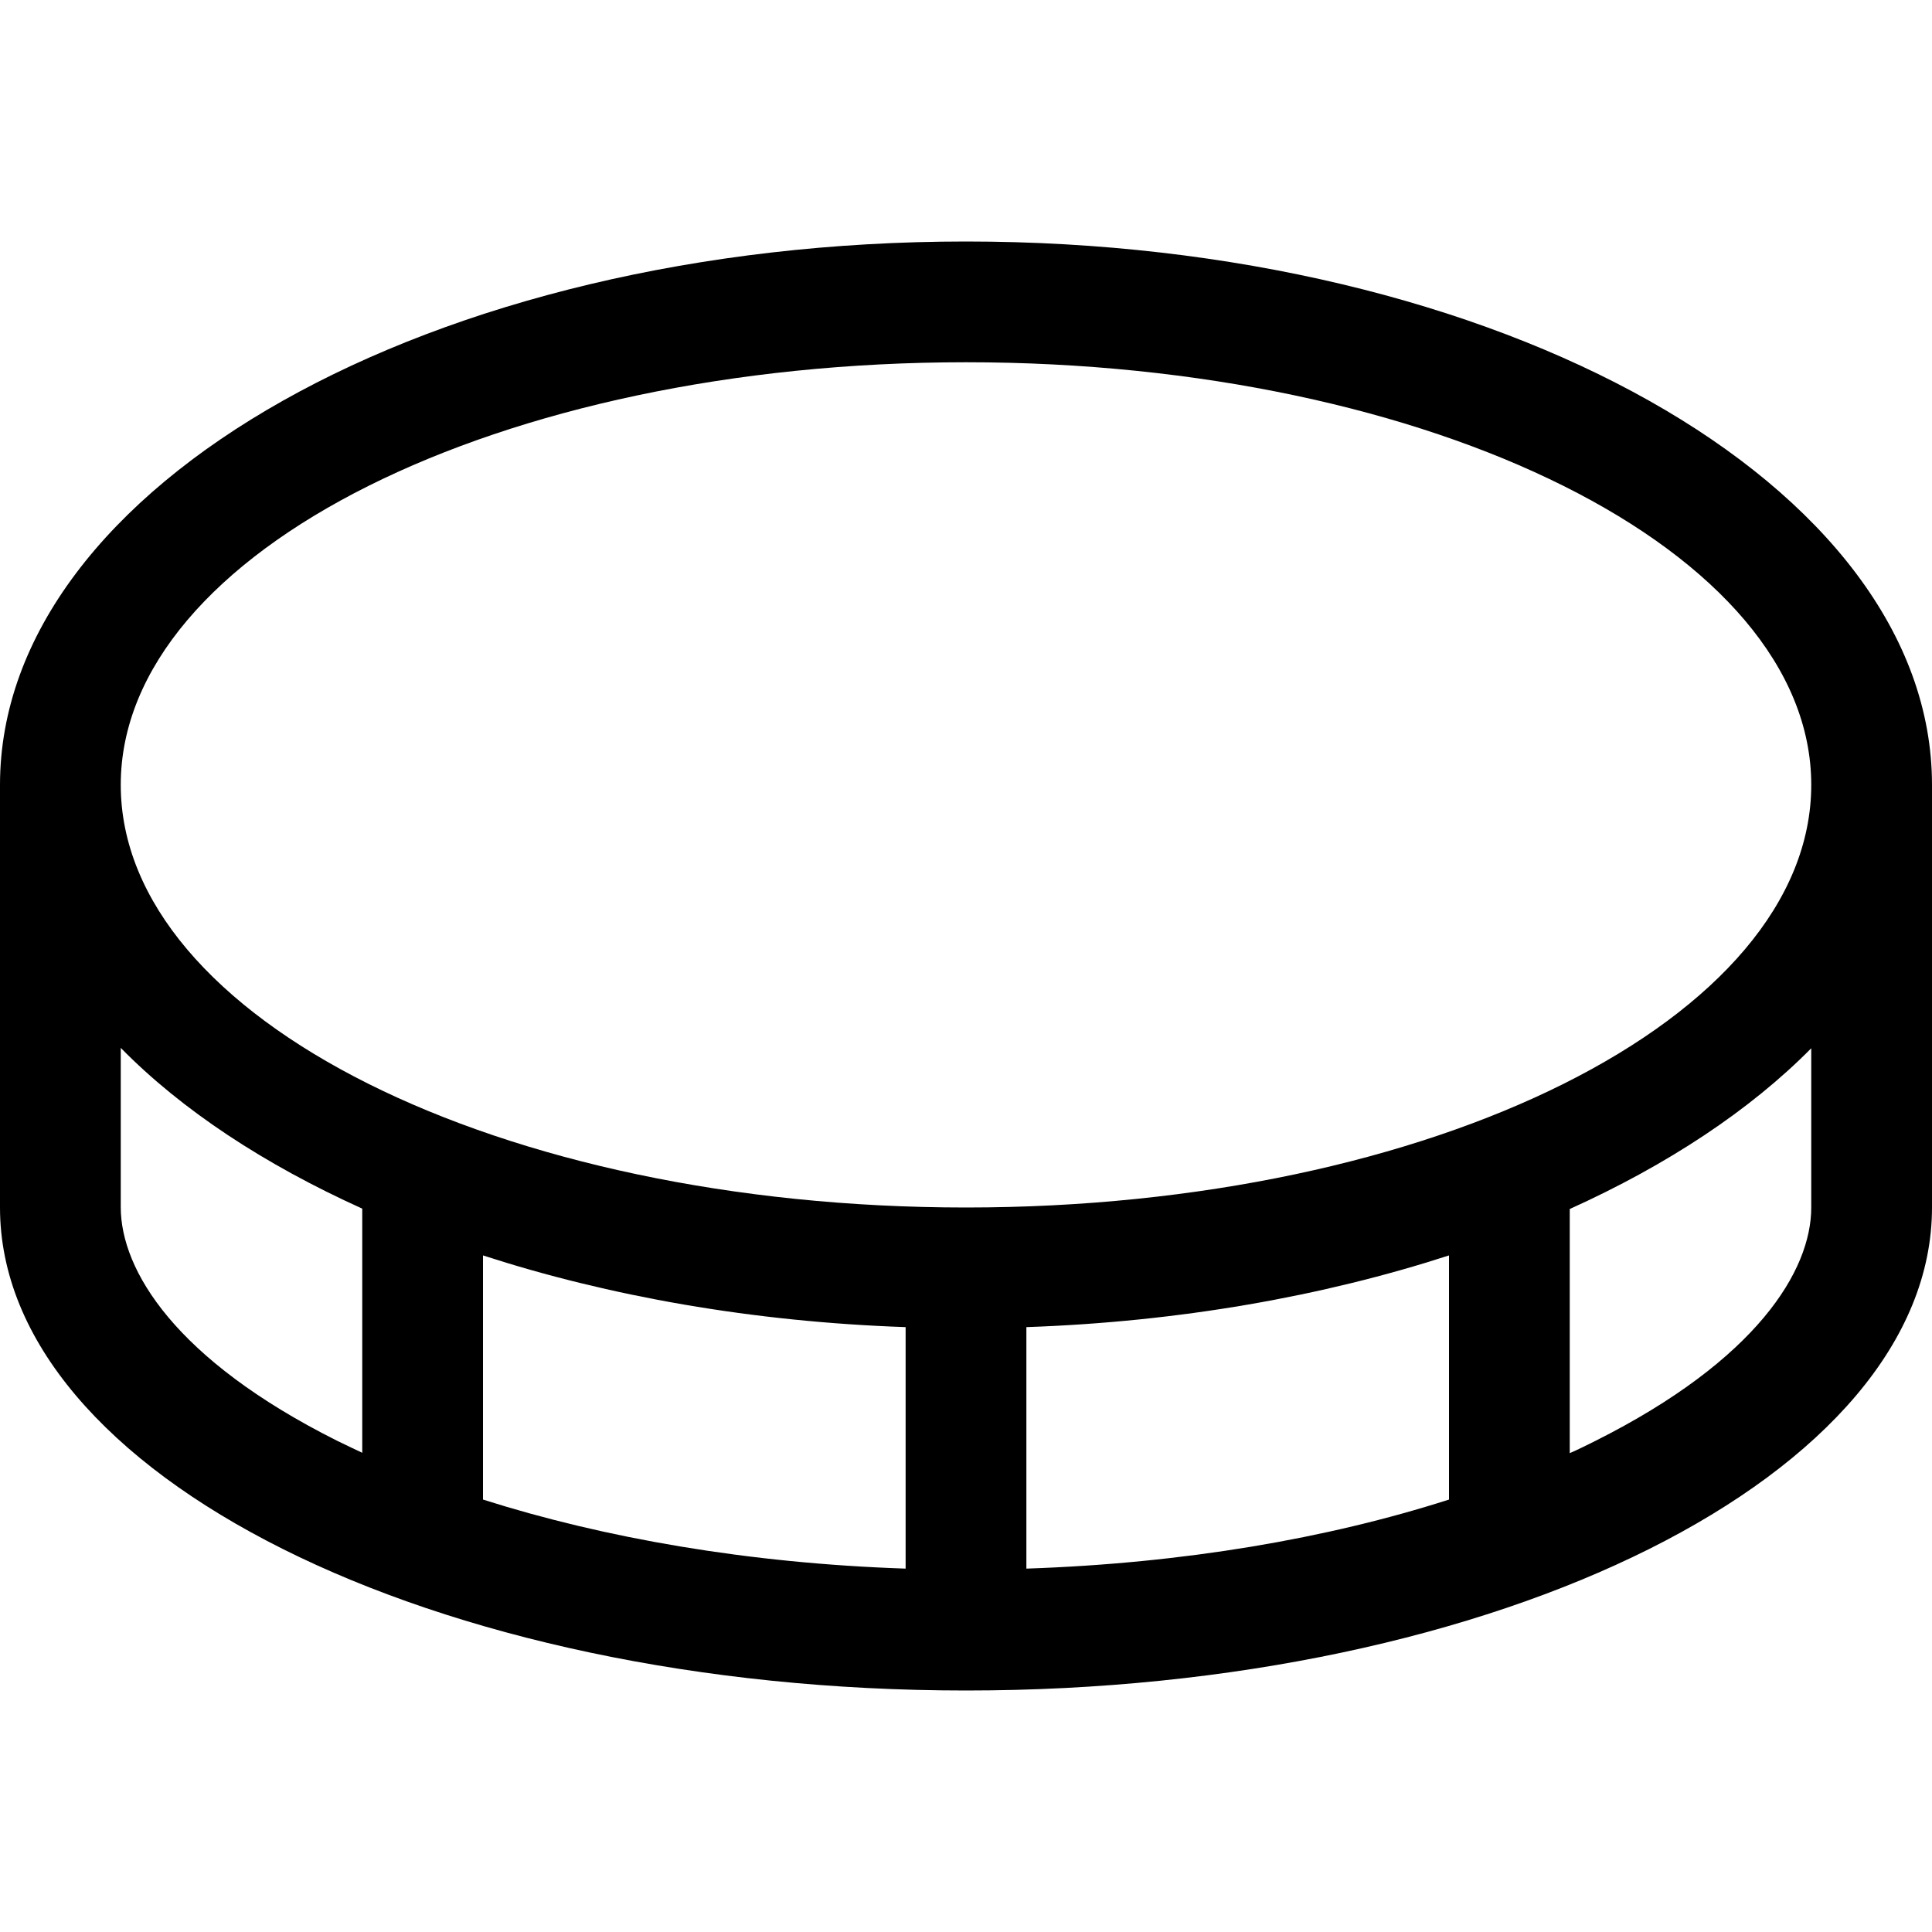
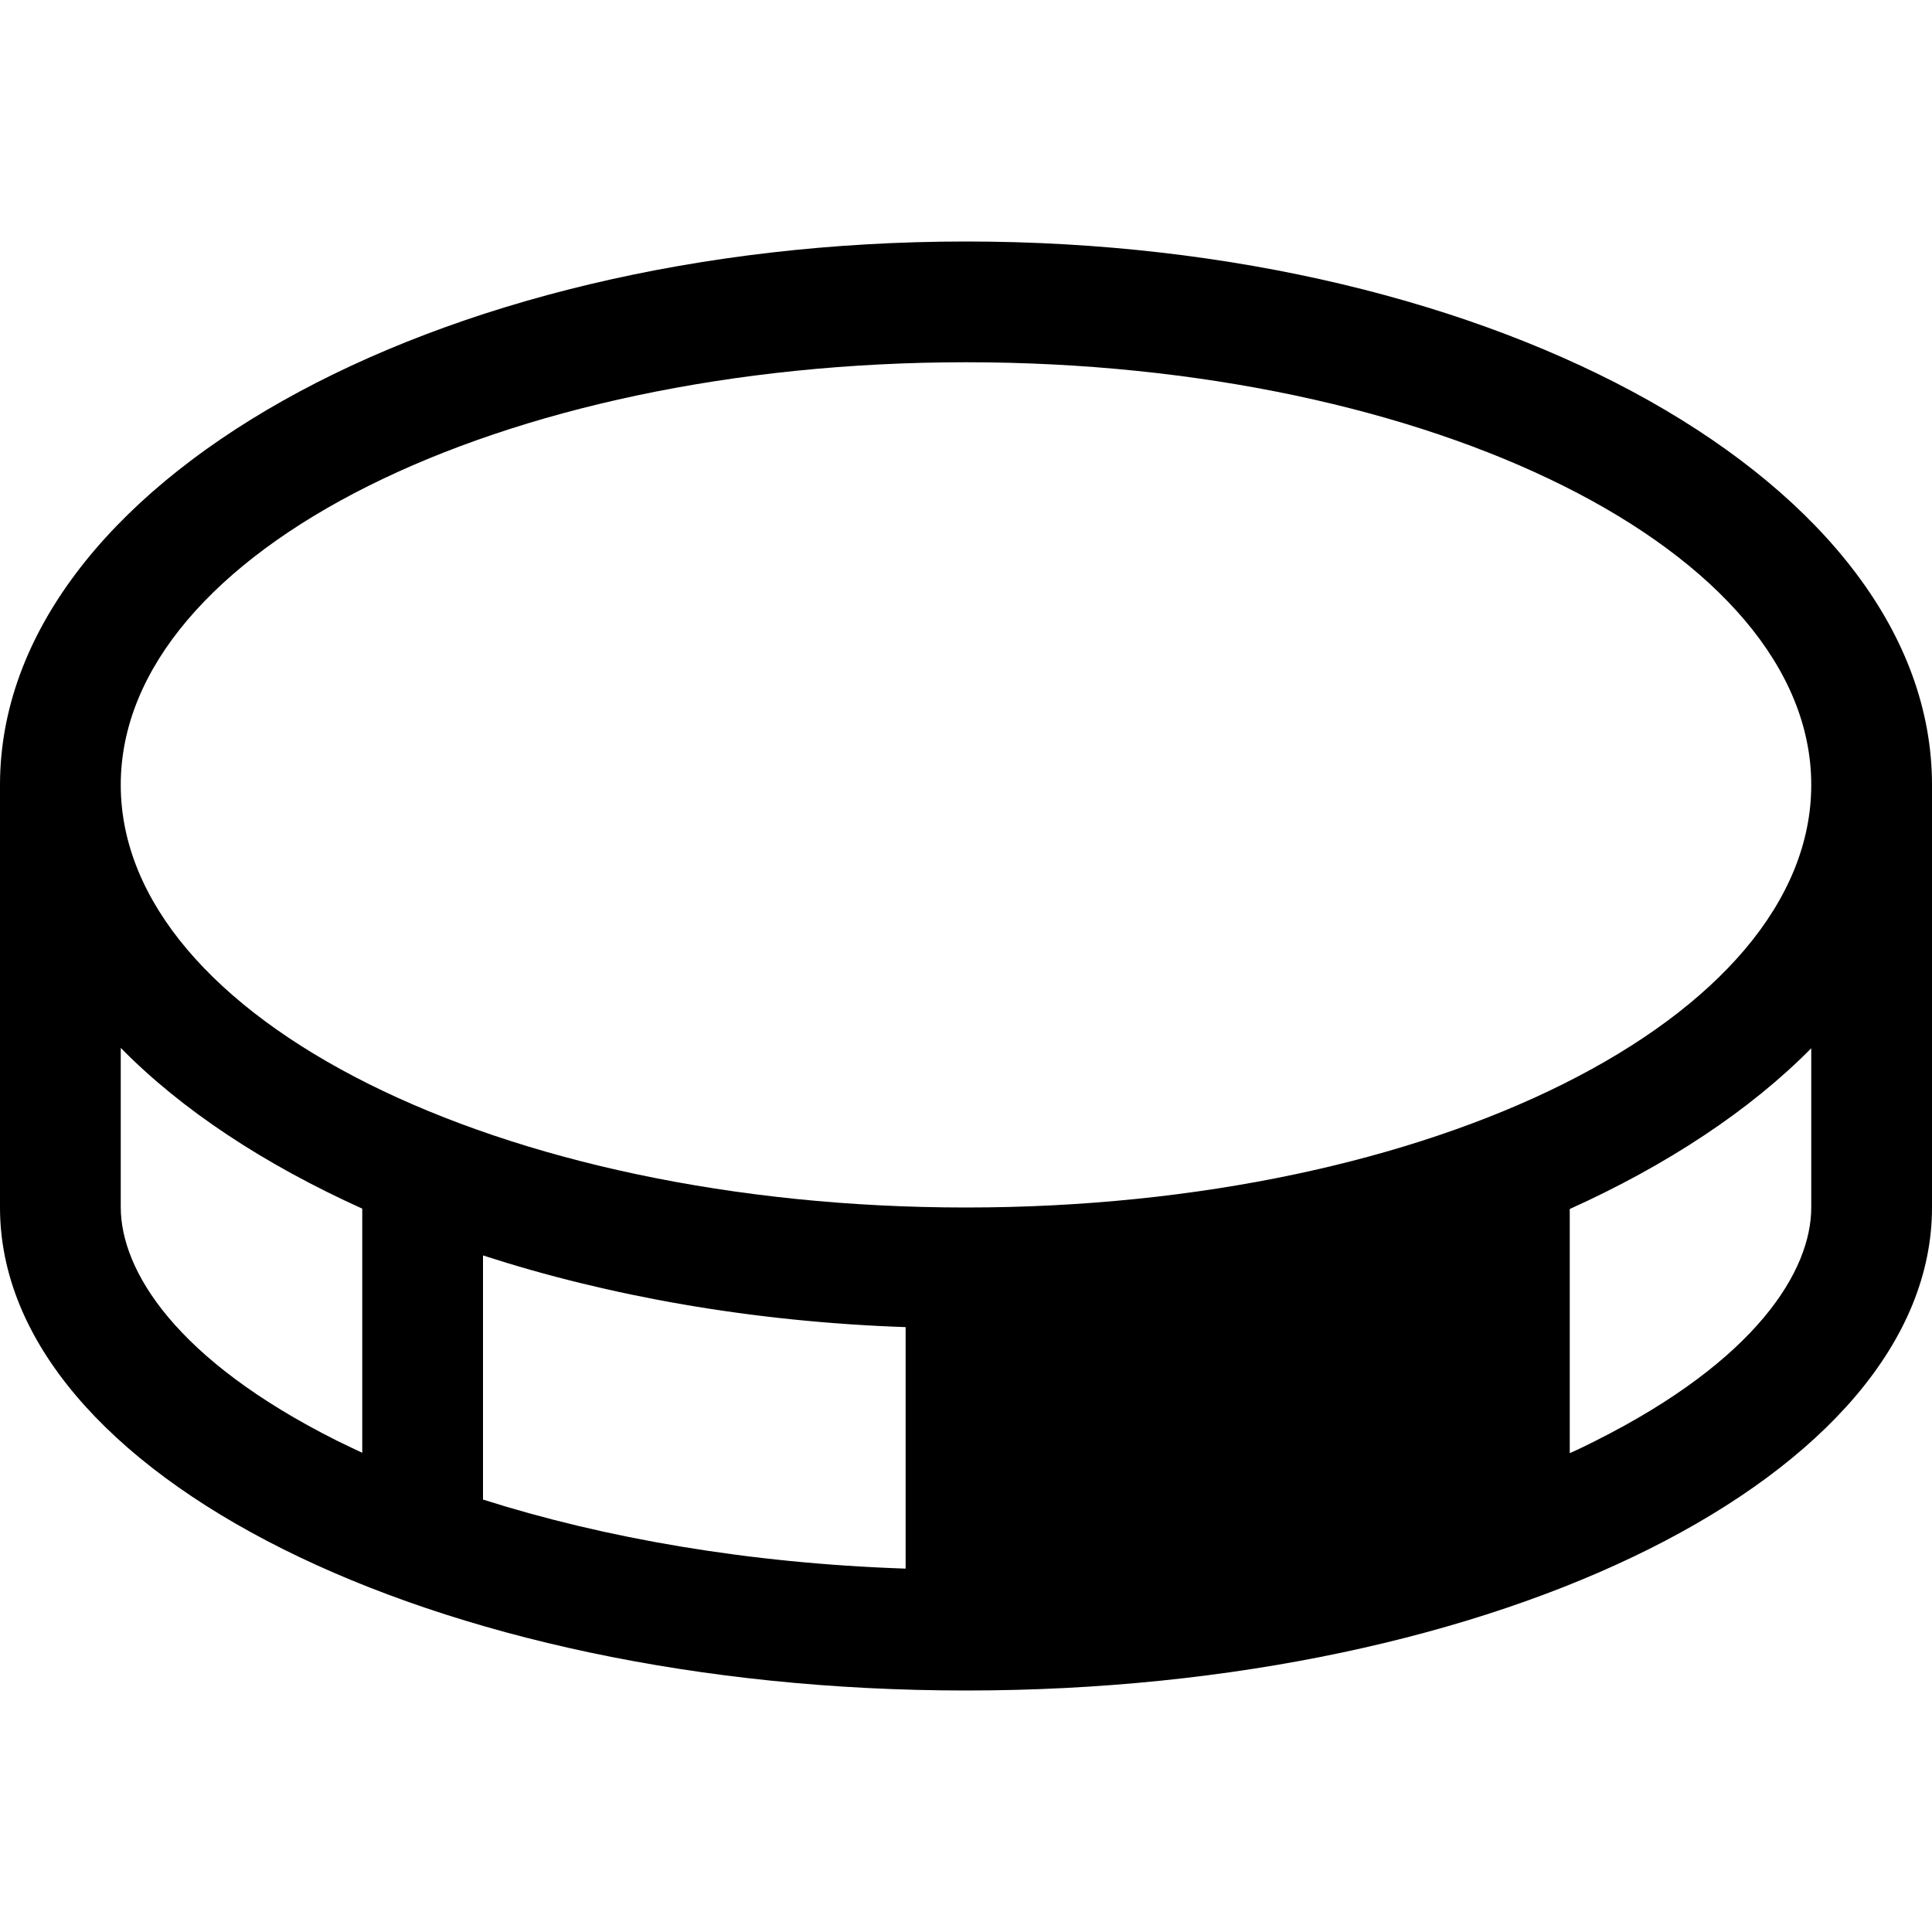
<svg xmlns="http://www.w3.org/2000/svg" viewBox="0 0 512 512">
-   <path fill="currentColor" d="M128 332.7c33.3 10.8 71.4 17.6 112 19l0 64c-41.7-1.4-79.9-8.1-112-18.3l0-64.7zm-96-55c16.2 16.5 38.1 30.9 64 42.6l0 64.7c-2.3-1.1-4.5-2.1-6.7-3.2-42.9-21.5-57.3-45.2-57.3-61.9l0-42.2zM256 64C114.6 64 0 128.5 0 208L0 320c0 70.7 114.6 128 256 128s256-57.3 256-128l0-112c0-79.5-114.6-144-256-144zM416 320.4c25.9-11.7 47.8-26.2 64-42.6l0 42.2c0 16.7-14.4 40.4-57.3 61.9-2.2 1.1-4.4 2.2-6.7 3.2l0-64.7zM272 351.7c40.6-1.4 78.7-8.2 112-19l0 64.7c-32.1 10.3-70.3 16.9-112 18.3l0-64zM32 208C32 146.1 132.3 96 256 96S480 146.1 480 208 379.7 320 256 320 32 269.9 32 208z" />
+   <path fill="currentColor" d="M128 332.7c33.3 10.8 71.4 17.6 112 19l0 64c-41.7-1.4-79.9-8.1-112-18.3l0-64.7zm-96-55c16.2 16.5 38.1 30.9 64 42.6l0 64.7c-2.3-1.1-4.5-2.1-6.7-3.2-42.9-21.5-57.3-45.2-57.3-61.9l0-42.2zM256 64C114.6 64 0 128.5 0 208L0 320c0 70.7 114.6 128 256 128s256-57.3 256-128l0-112c0-79.5-114.6-144-256-144zM416 320.4c25.9-11.7 47.8-26.2 64-42.6l0 42.2c0 16.7-14.4 40.4-57.3 61.9-2.2 1.1-4.4 2.2-6.7 3.2l0-64.7zM272 351.7c40.6-1.4 78.7-8.2 112-19c-32.1 10.3-70.3 16.9-112 18.3l0-64zM32 208C32 146.1 132.3 96 256 96S480 146.1 480 208 379.7 320 256 320 32 269.9 32 208z" />
</svg>